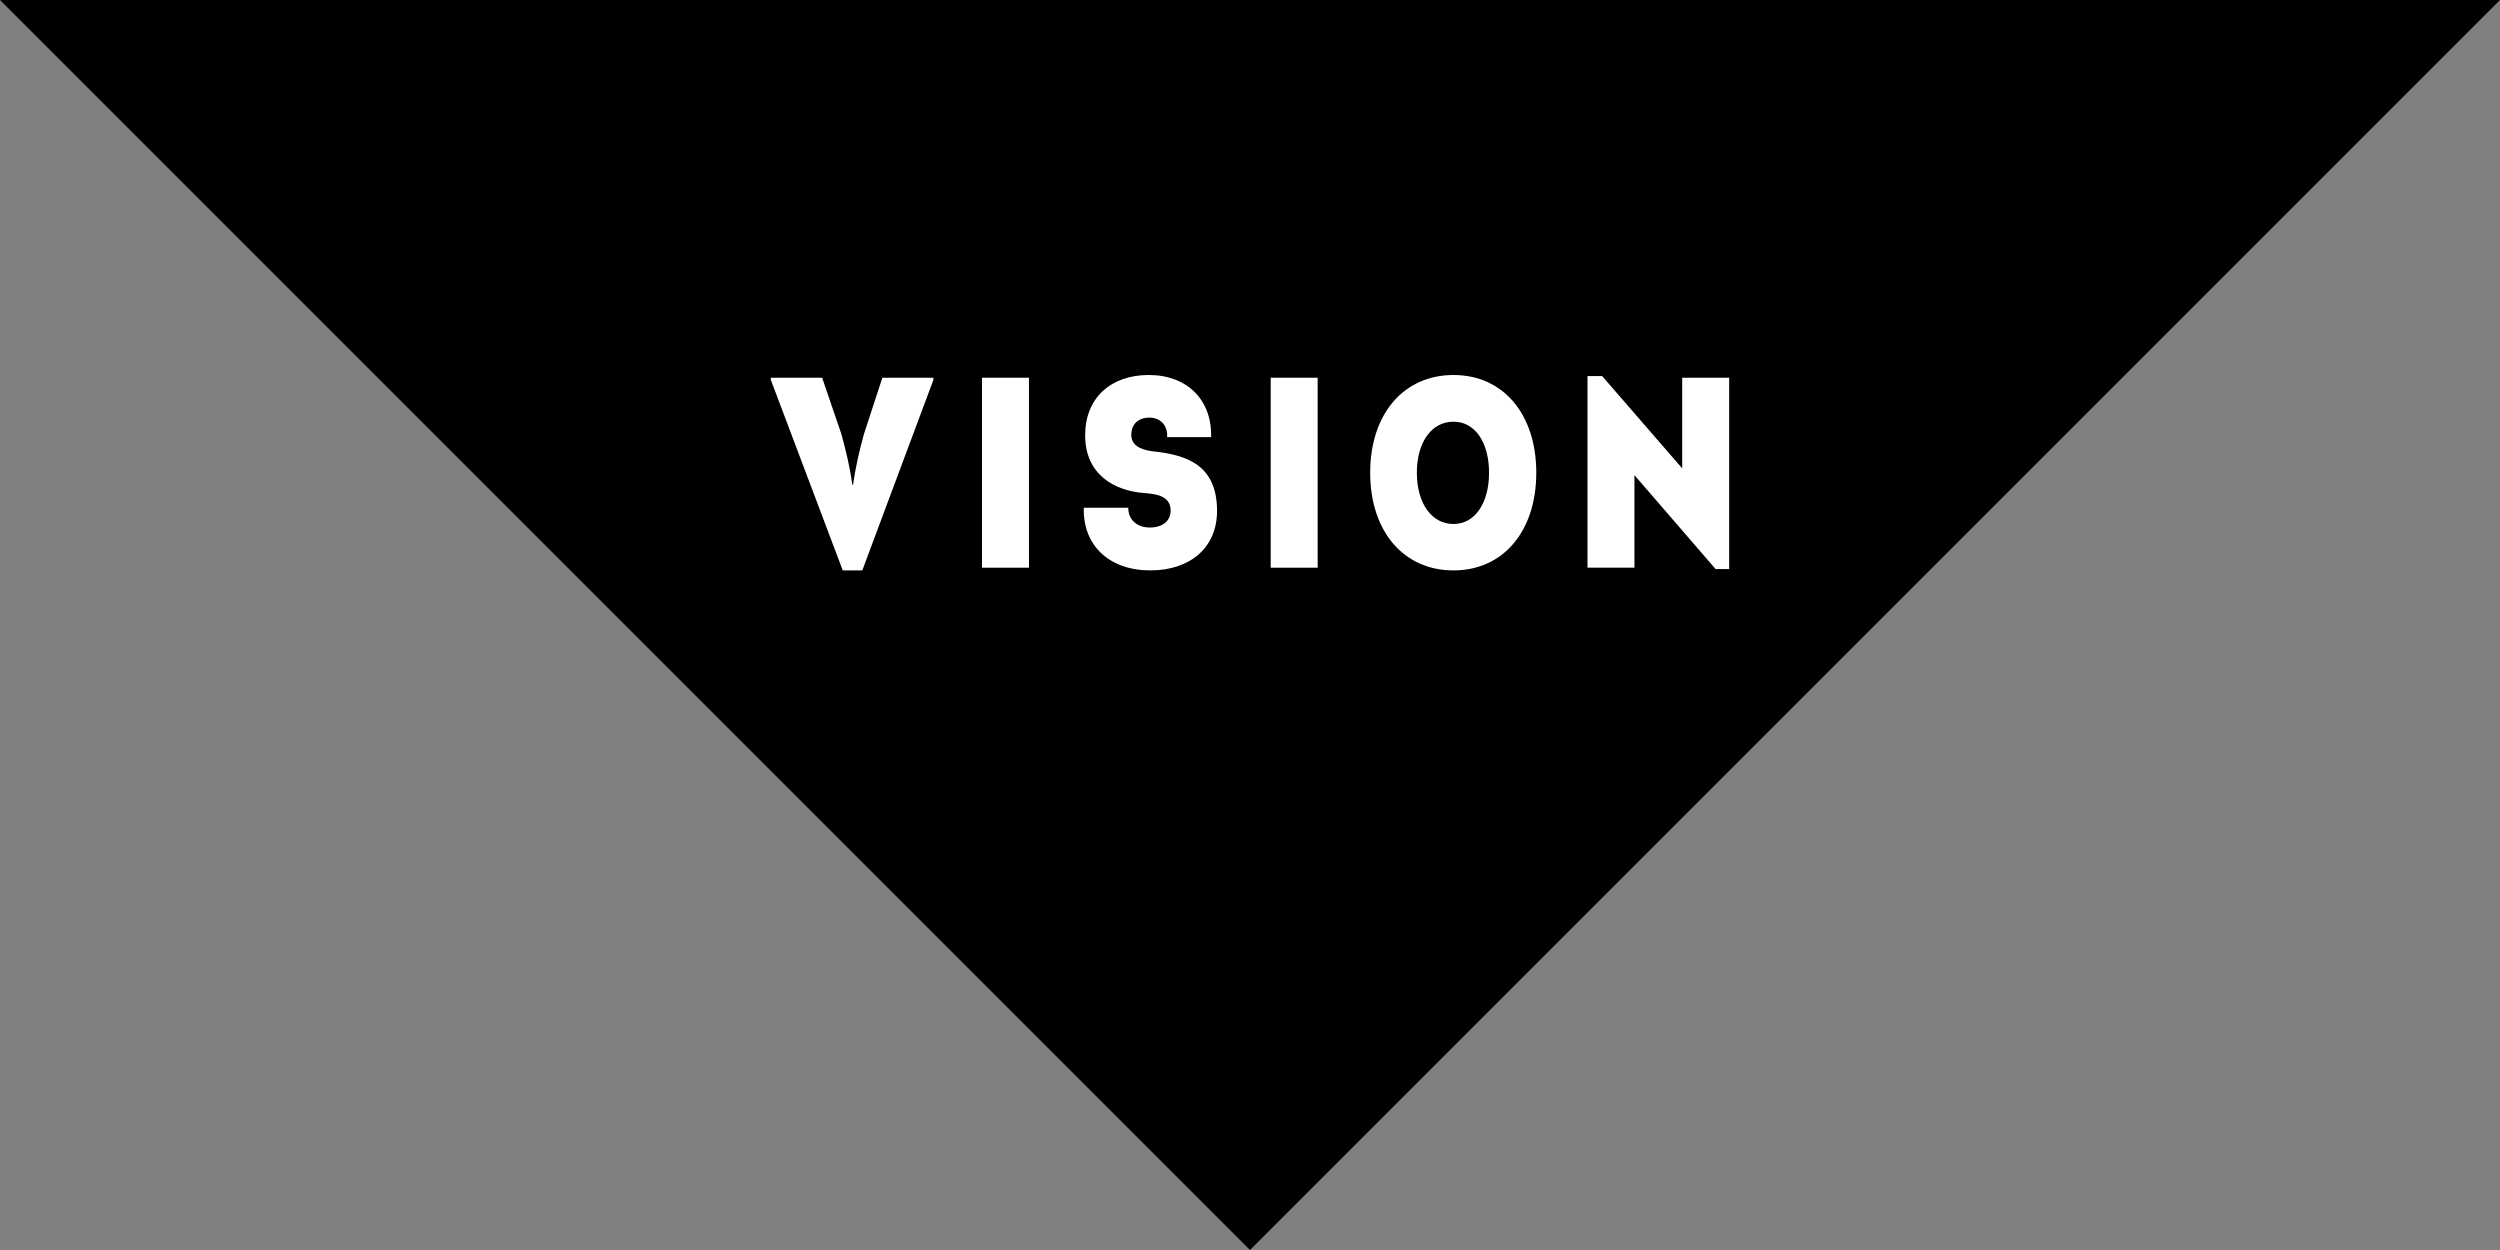
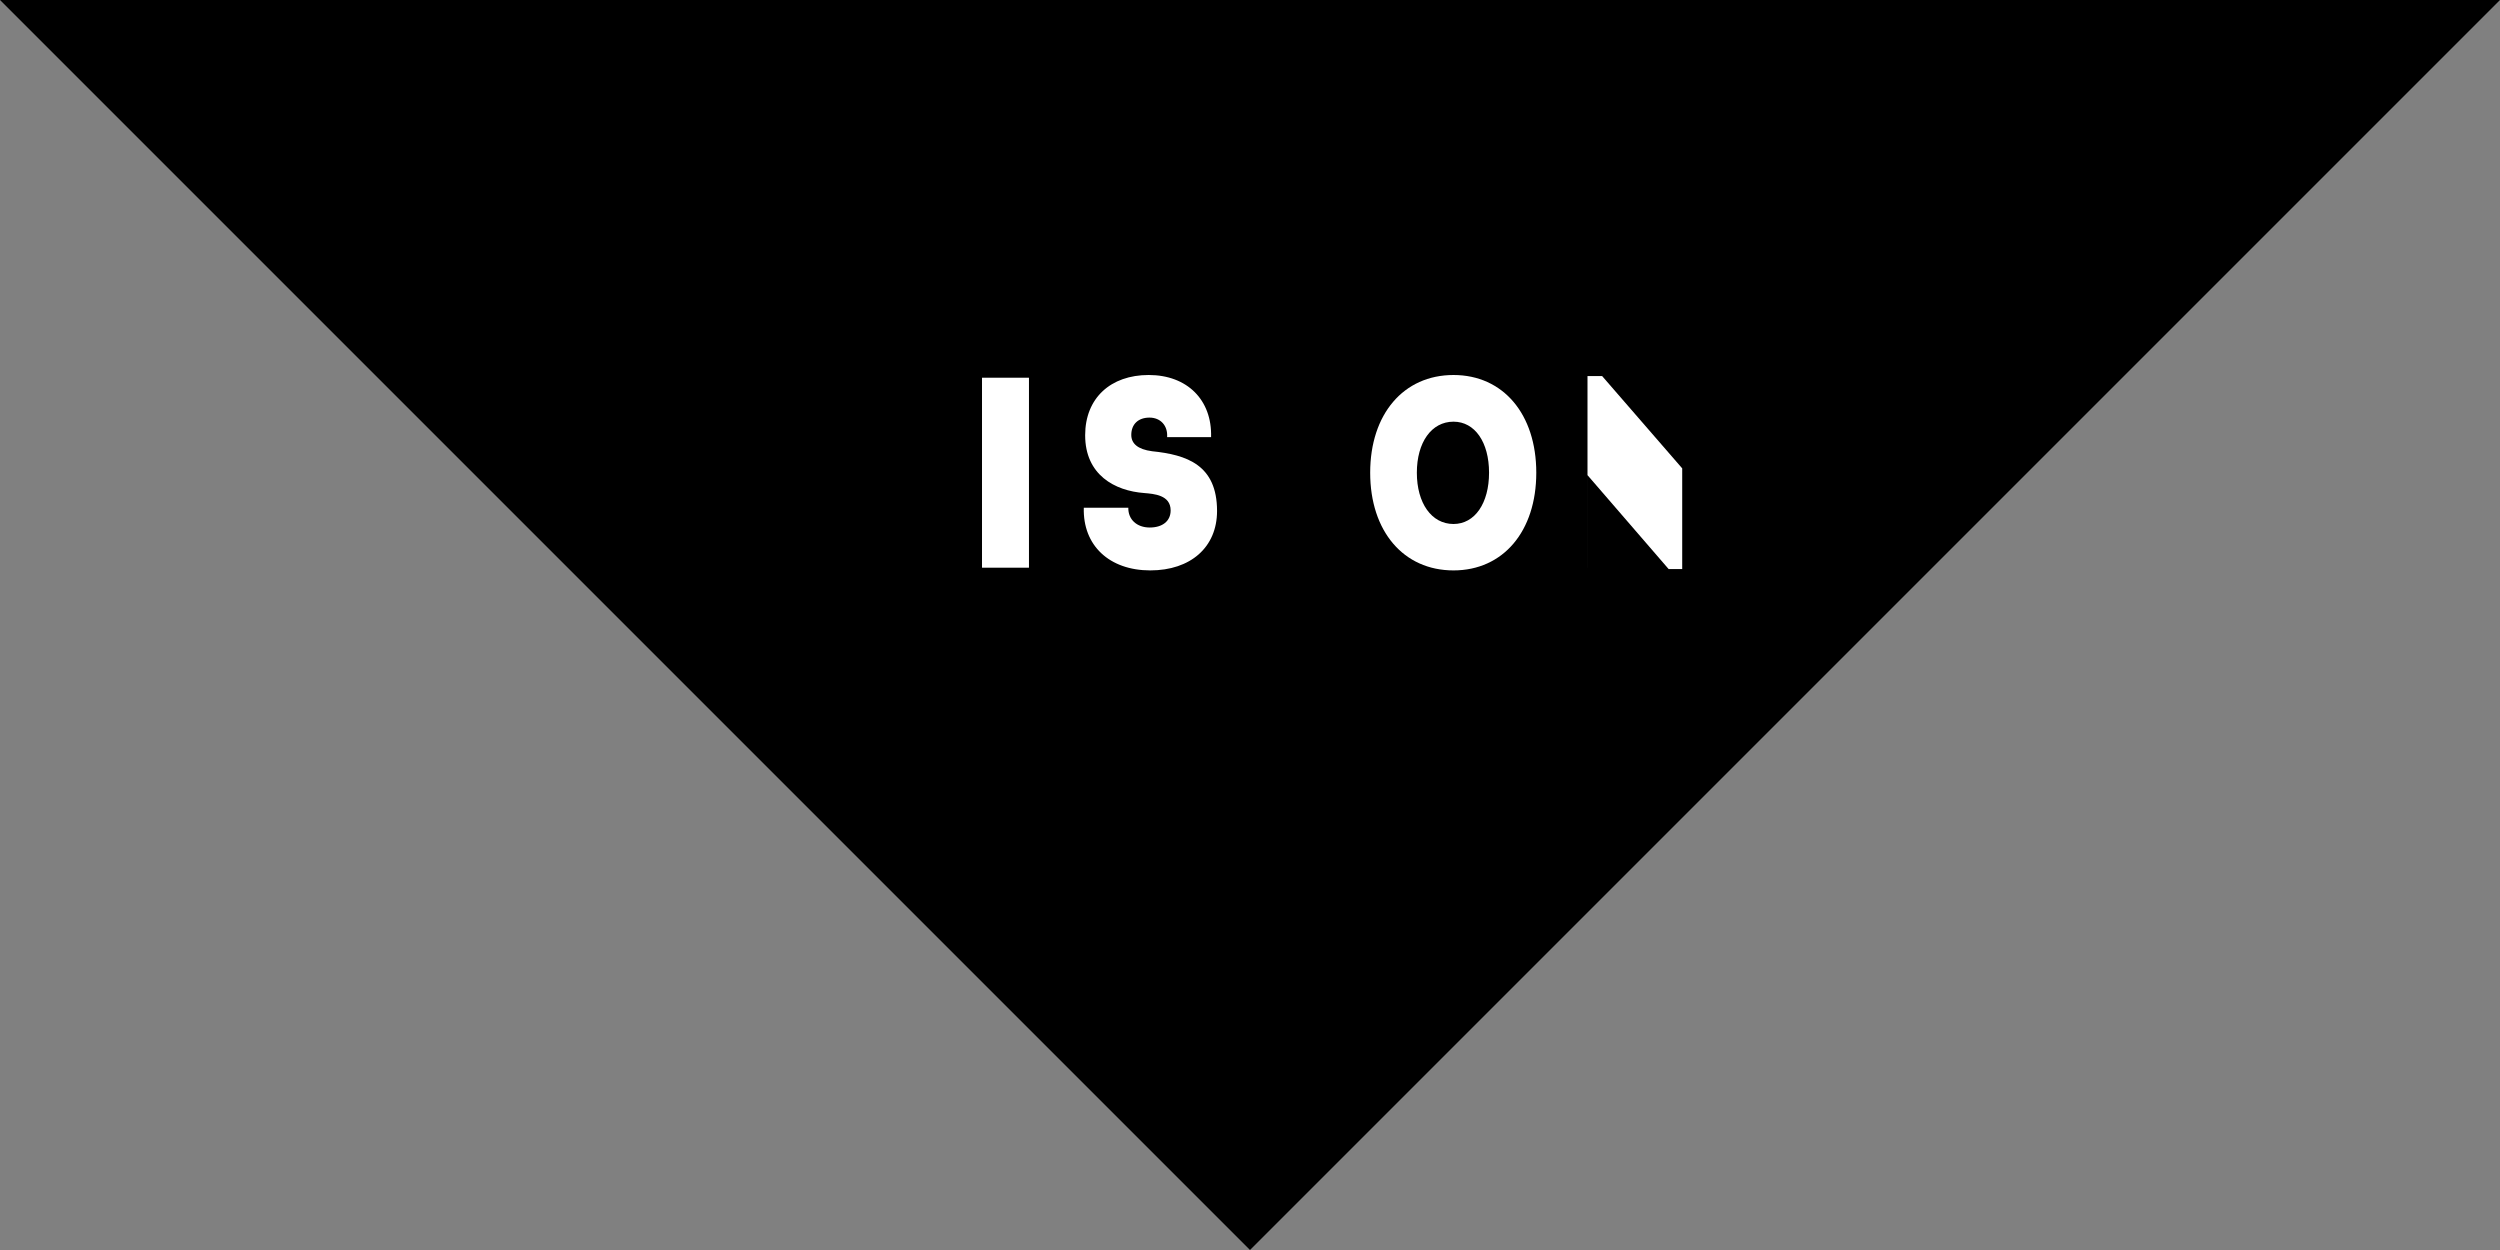
<svg xmlns="http://www.w3.org/2000/svg" version="1.1" id="レイヤー_1" width="300px" height="150px" viewBox="0 0 300 150">
  <rect x="0" y="0" width="300" height="150" fill="#808080" stroke="none" />
  <polygon points="150,150 0,0 300,0 " />
  <g>
    <g>
-       <path fill="#FFFFFF" d="M102.368,58.157c0.293-2.051,0.749-4.07,1.303-6.057l2.214-6.774h6.123v0.26l-8.533,22.863h-2.344    L92.5,45.585v-0.26h6.156l2.312,6.774c0.554,2.019,1.042,4.037,1.303,6.057H102.368z" />
      <g>
        <rect x="117.841" y="45.326" fill="#FFFFFF" width="5.635" height="22.797" />
      </g>
      <g>
-         <rect x="152.484" y="45.326" fill="#FFFFFF" width="5.635" height="22.797" />
-       </g>
+         </g>
      <path fill="#FFFFFF" d="M135.398,60.926c-0.033,1.399,1.01,2.376,2.572,2.376c1.499,0,2.507-0.749,2.507-2.052    c0-1.856-2.019-1.986-3.159-2.084c-3.549-0.26-7.099-2.182-7.099-6.936c0-4.462,3.061-7.23,7.62-7.23    c4.625,0,7.621,2.996,7.491,7.458h-5.276c0.099-1.369-0.781-2.345-2.117-2.345c-1.336,0-2.183,0.782-2.183,2.084    c0,1.01,0.75,1.726,2.508,1.954c4.136,0.423,7.784,1.628,7.784,7.166c0,4.363-3.191,7.132-8.011,7.132    c-4.918,0-8.11-2.997-7.979-7.522H135.398z" />
      <path fill="#FFFFFF" d="M174.42,68.449c-5.992,0-9.998-4.69-9.998-11.724c0-7.035,4.006-11.725,9.998-11.725    c5.959,0,9.934,4.69,9.934,11.725C184.354,63.759,180.379,68.449,174.42,68.449z M174.42,62.879c2.572,0,4.266-2.507,4.266-6.155    c0-3.647-1.693-6.123-4.266-6.123c-2.639,0-4.398,2.476-4.398,6.123C170.021,60.373,171.781,62.879,174.42,62.879z" />
-       <path fill="#FFFFFF" d="M190.5,68.123V45.13h1.758l9.607,11.074V45.326h5.635v22.96h-1.631l-9.736-11.269v11.105H190.5z" />
+       <path fill="#FFFFFF" d="M190.5,68.123V45.13h1.758l9.607,11.074V45.326v22.96h-1.631l-9.736-11.269v11.105H190.5z" />
    </g>
  </g>
</svg>